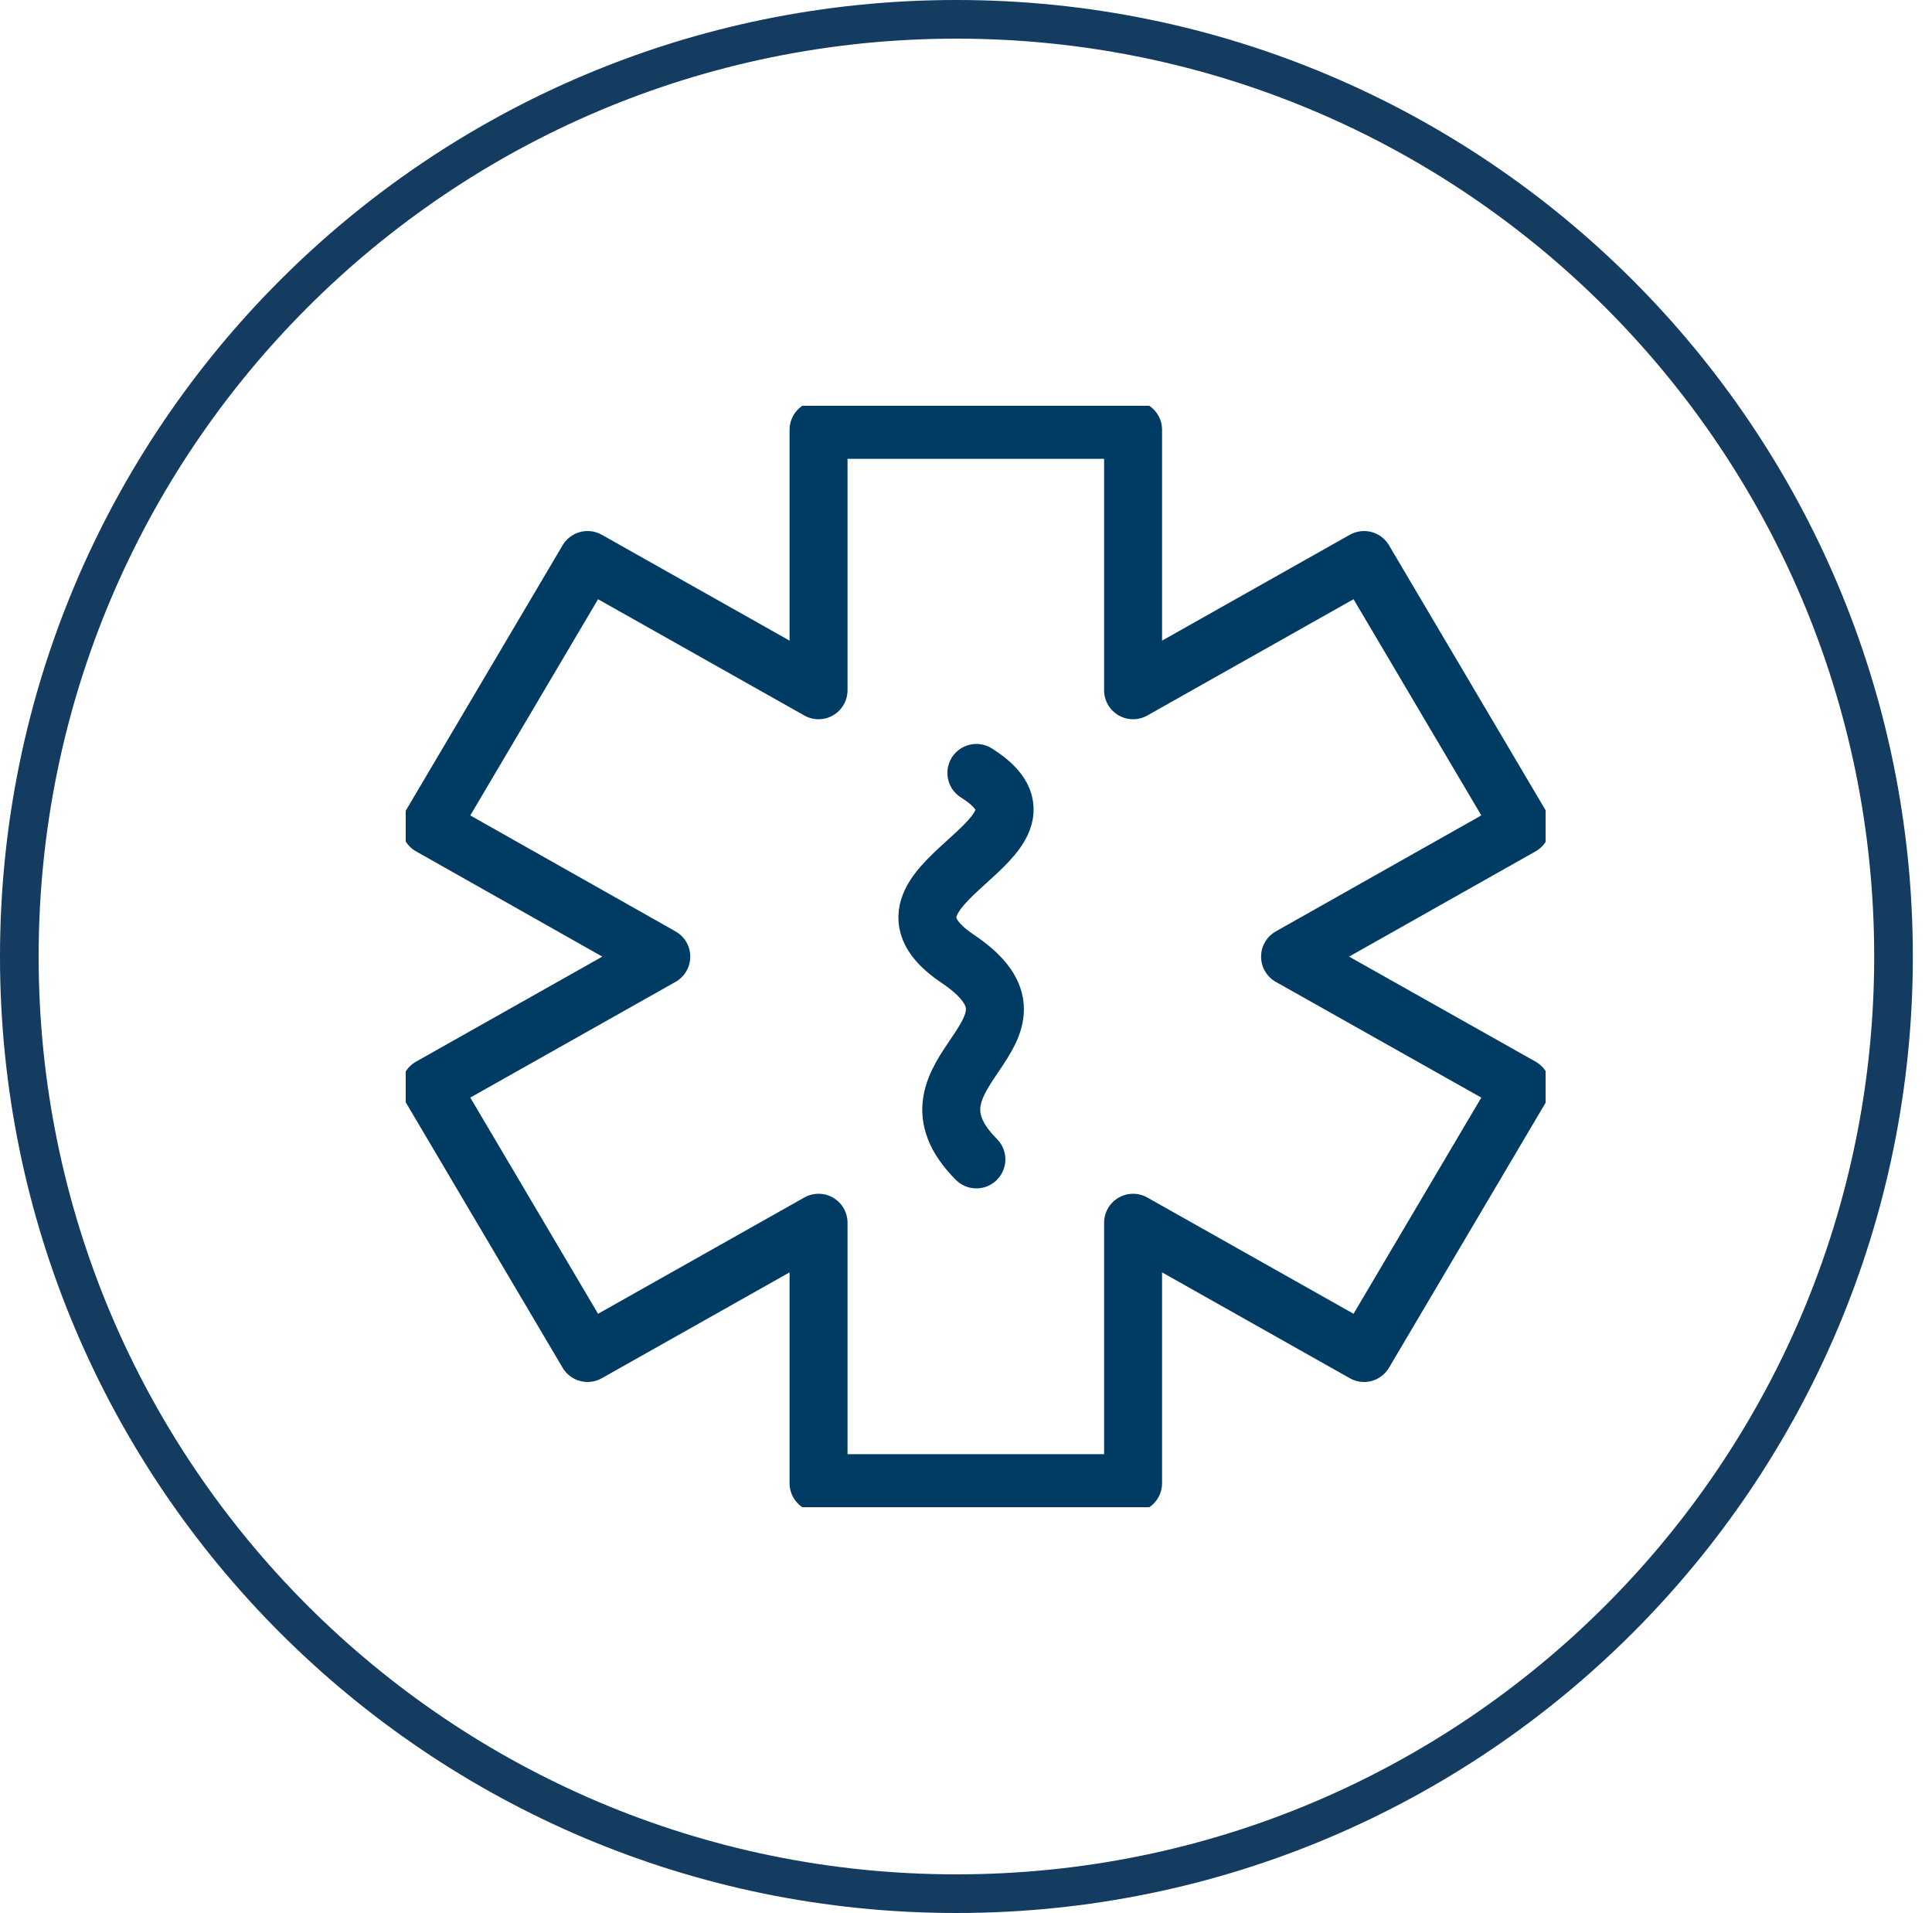
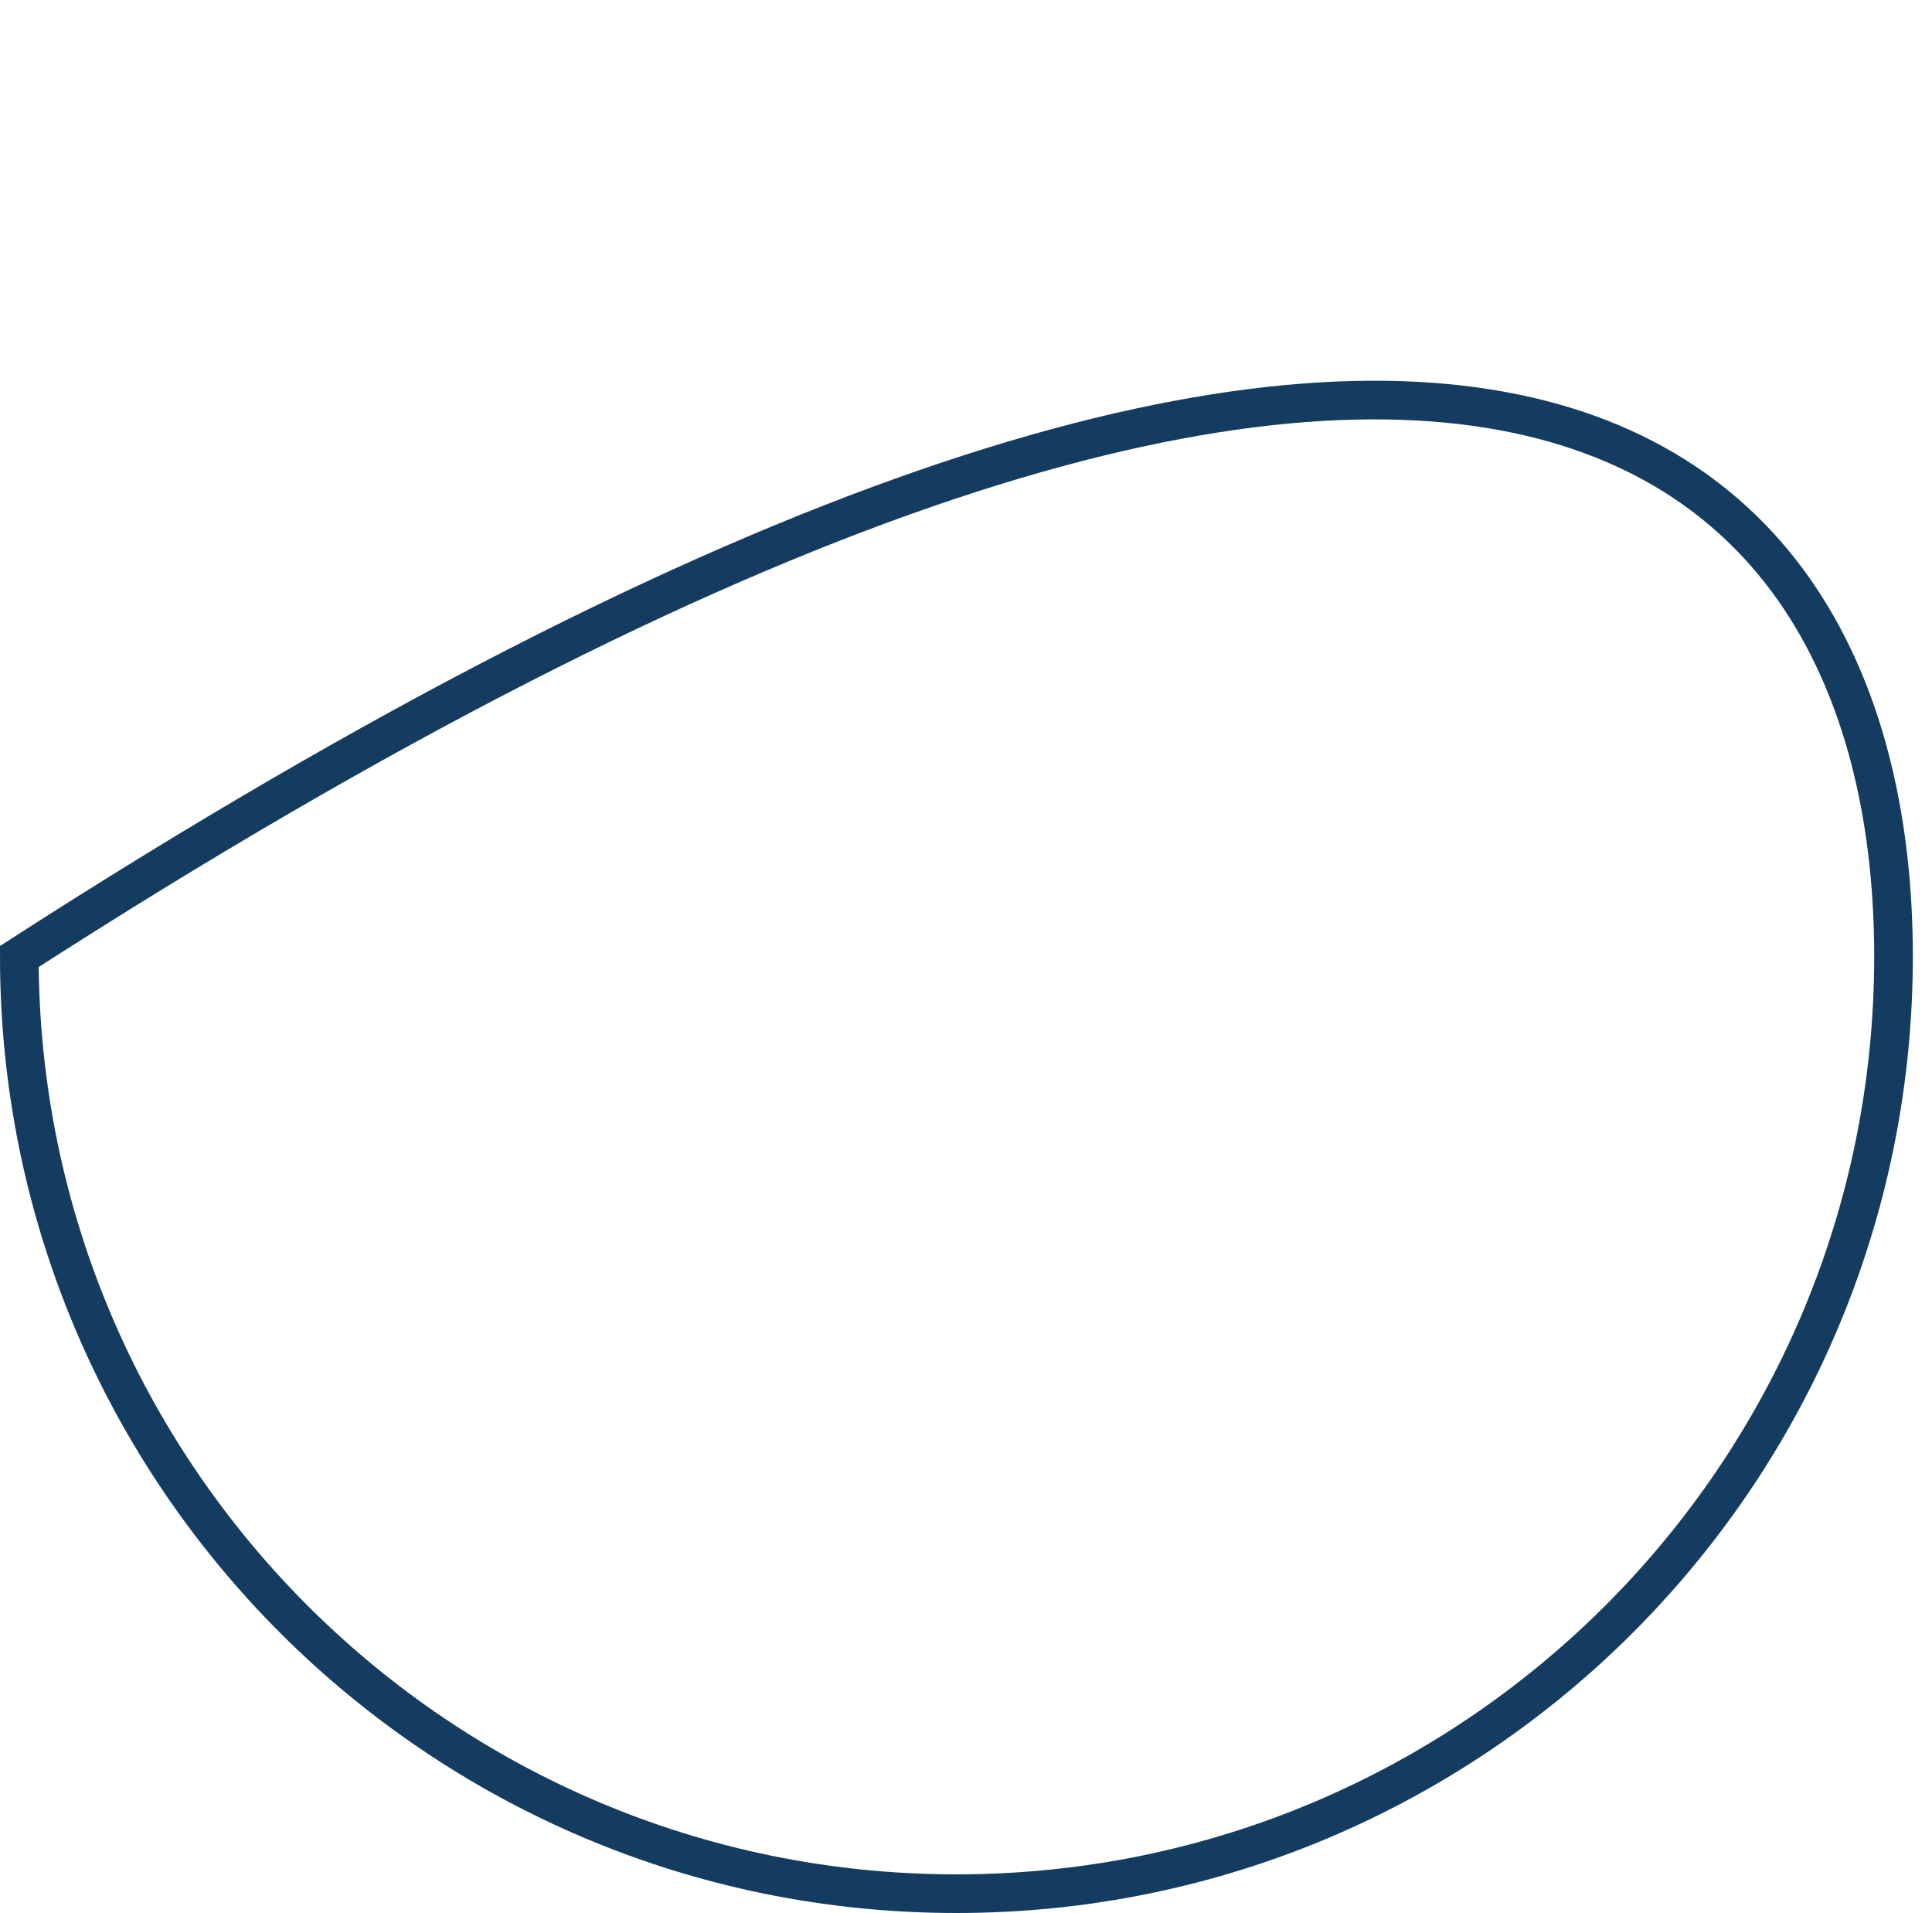
<svg xmlns="http://www.w3.org/2000/svg" width="100" height="99" viewBox="0 0 100 99" fill="none">
-   <path d="M98.008 49.5C98.008 76.286 76.292 98 49.504 98C22.716 98 1 76.286 1 49.5C1 22.714 22.716 1 49.504 1C76.292 1 98.008 22.714 98.008 49.5Z" stroke="#143B60" stroke-width="2" />
+   <path d="M98.008 49.5C98.008 76.286 76.292 98 49.504 98C22.716 98 1 76.286 1 49.5C76.292 1 98.008 22.714 98.008 49.5Z" stroke="#143B60" stroke-width="2" />
  <g clip-path="url(#clip0_502_462)">
    <path d="M78.743 42.753L70.603 28.982L58.648 35.721V22.243H42.368V35.721L30.412 28.982L22.272 42.753L34.228 49.507L22.272 56.247L30.412 70.018L42.368 63.279V76.757H58.648V63.279L70.603 70.018L78.743 56.247L66.773 49.507L78.743 42.753Z" stroke="#003B63" stroke-width="3" stroke-linecap="round" stroke-linejoin="round" />
    <path d="M50.537 40C56.035 43.453 43.846 45.773 49.57 49.619C55.294 53.464 45.99 55.445 50.537 60" stroke="#003B63" stroke-width="3" stroke-linecap="round" />
  </g>
  <defs>
    <clipPath id="clip0_502_462">
-       <rect width="59" height="57" fill="white" transform="translate(21 21)" />
-     </clipPath>
+       </clipPath>
  </defs>
</svg>